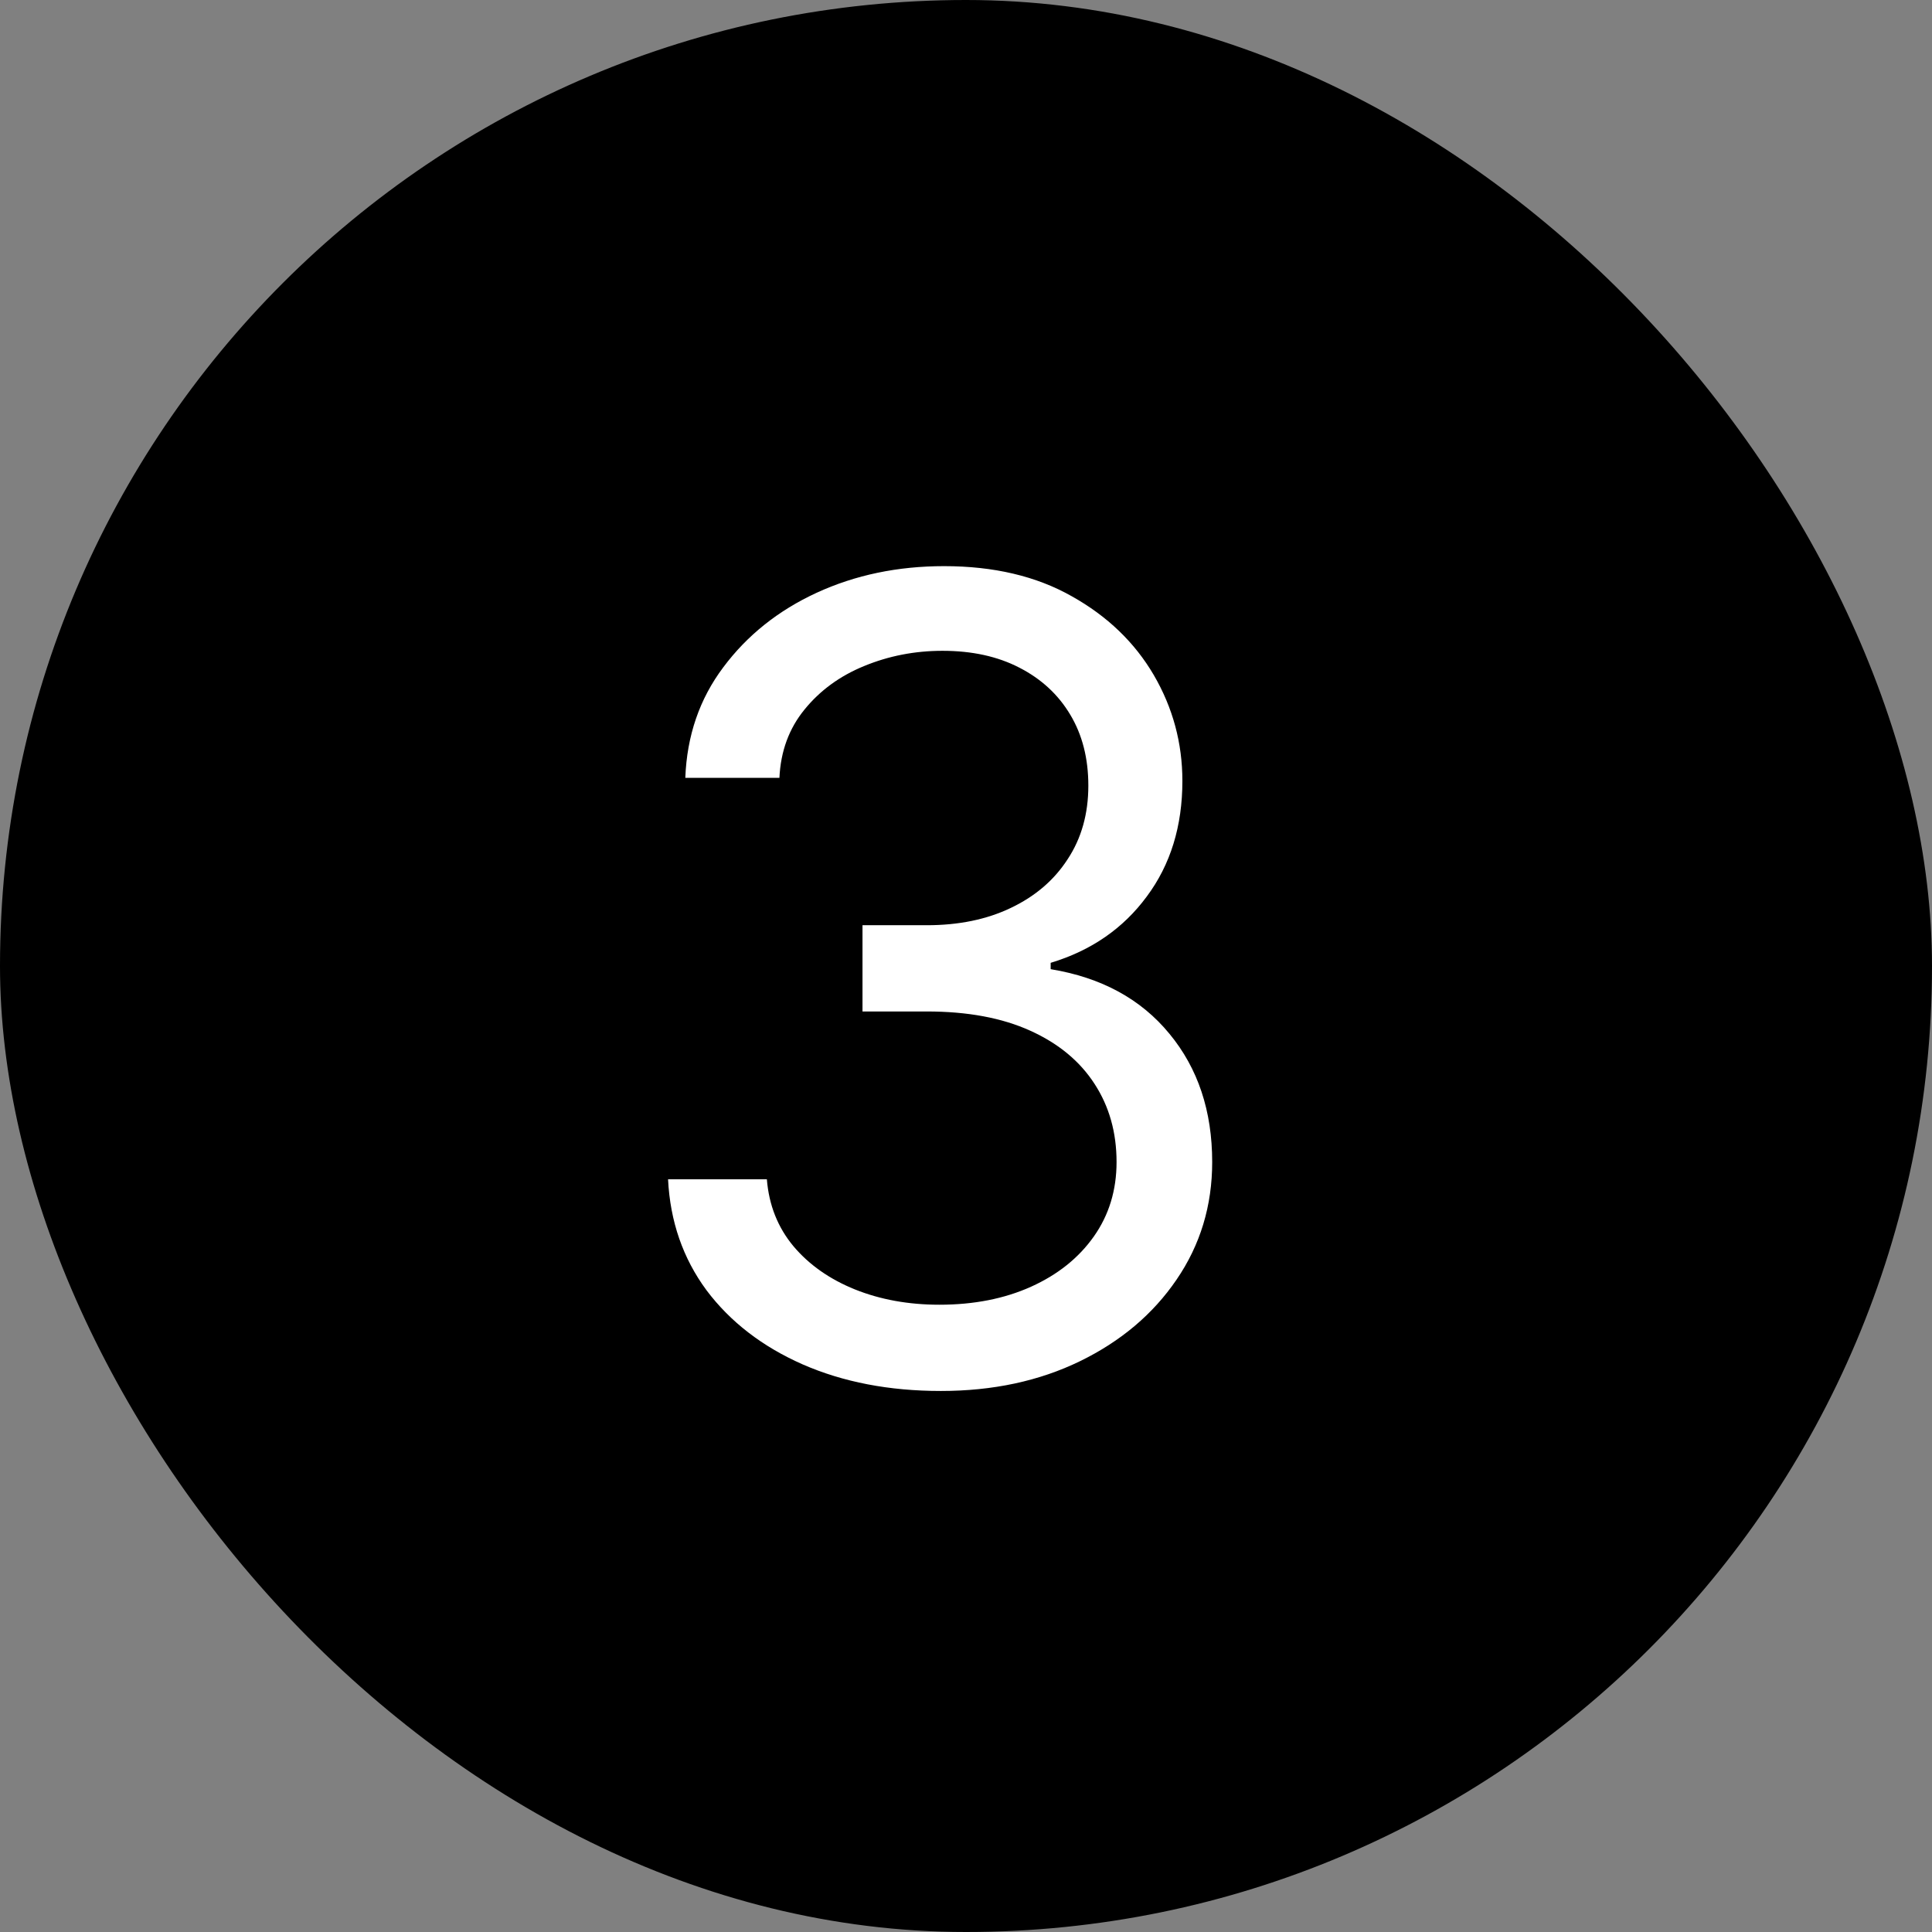
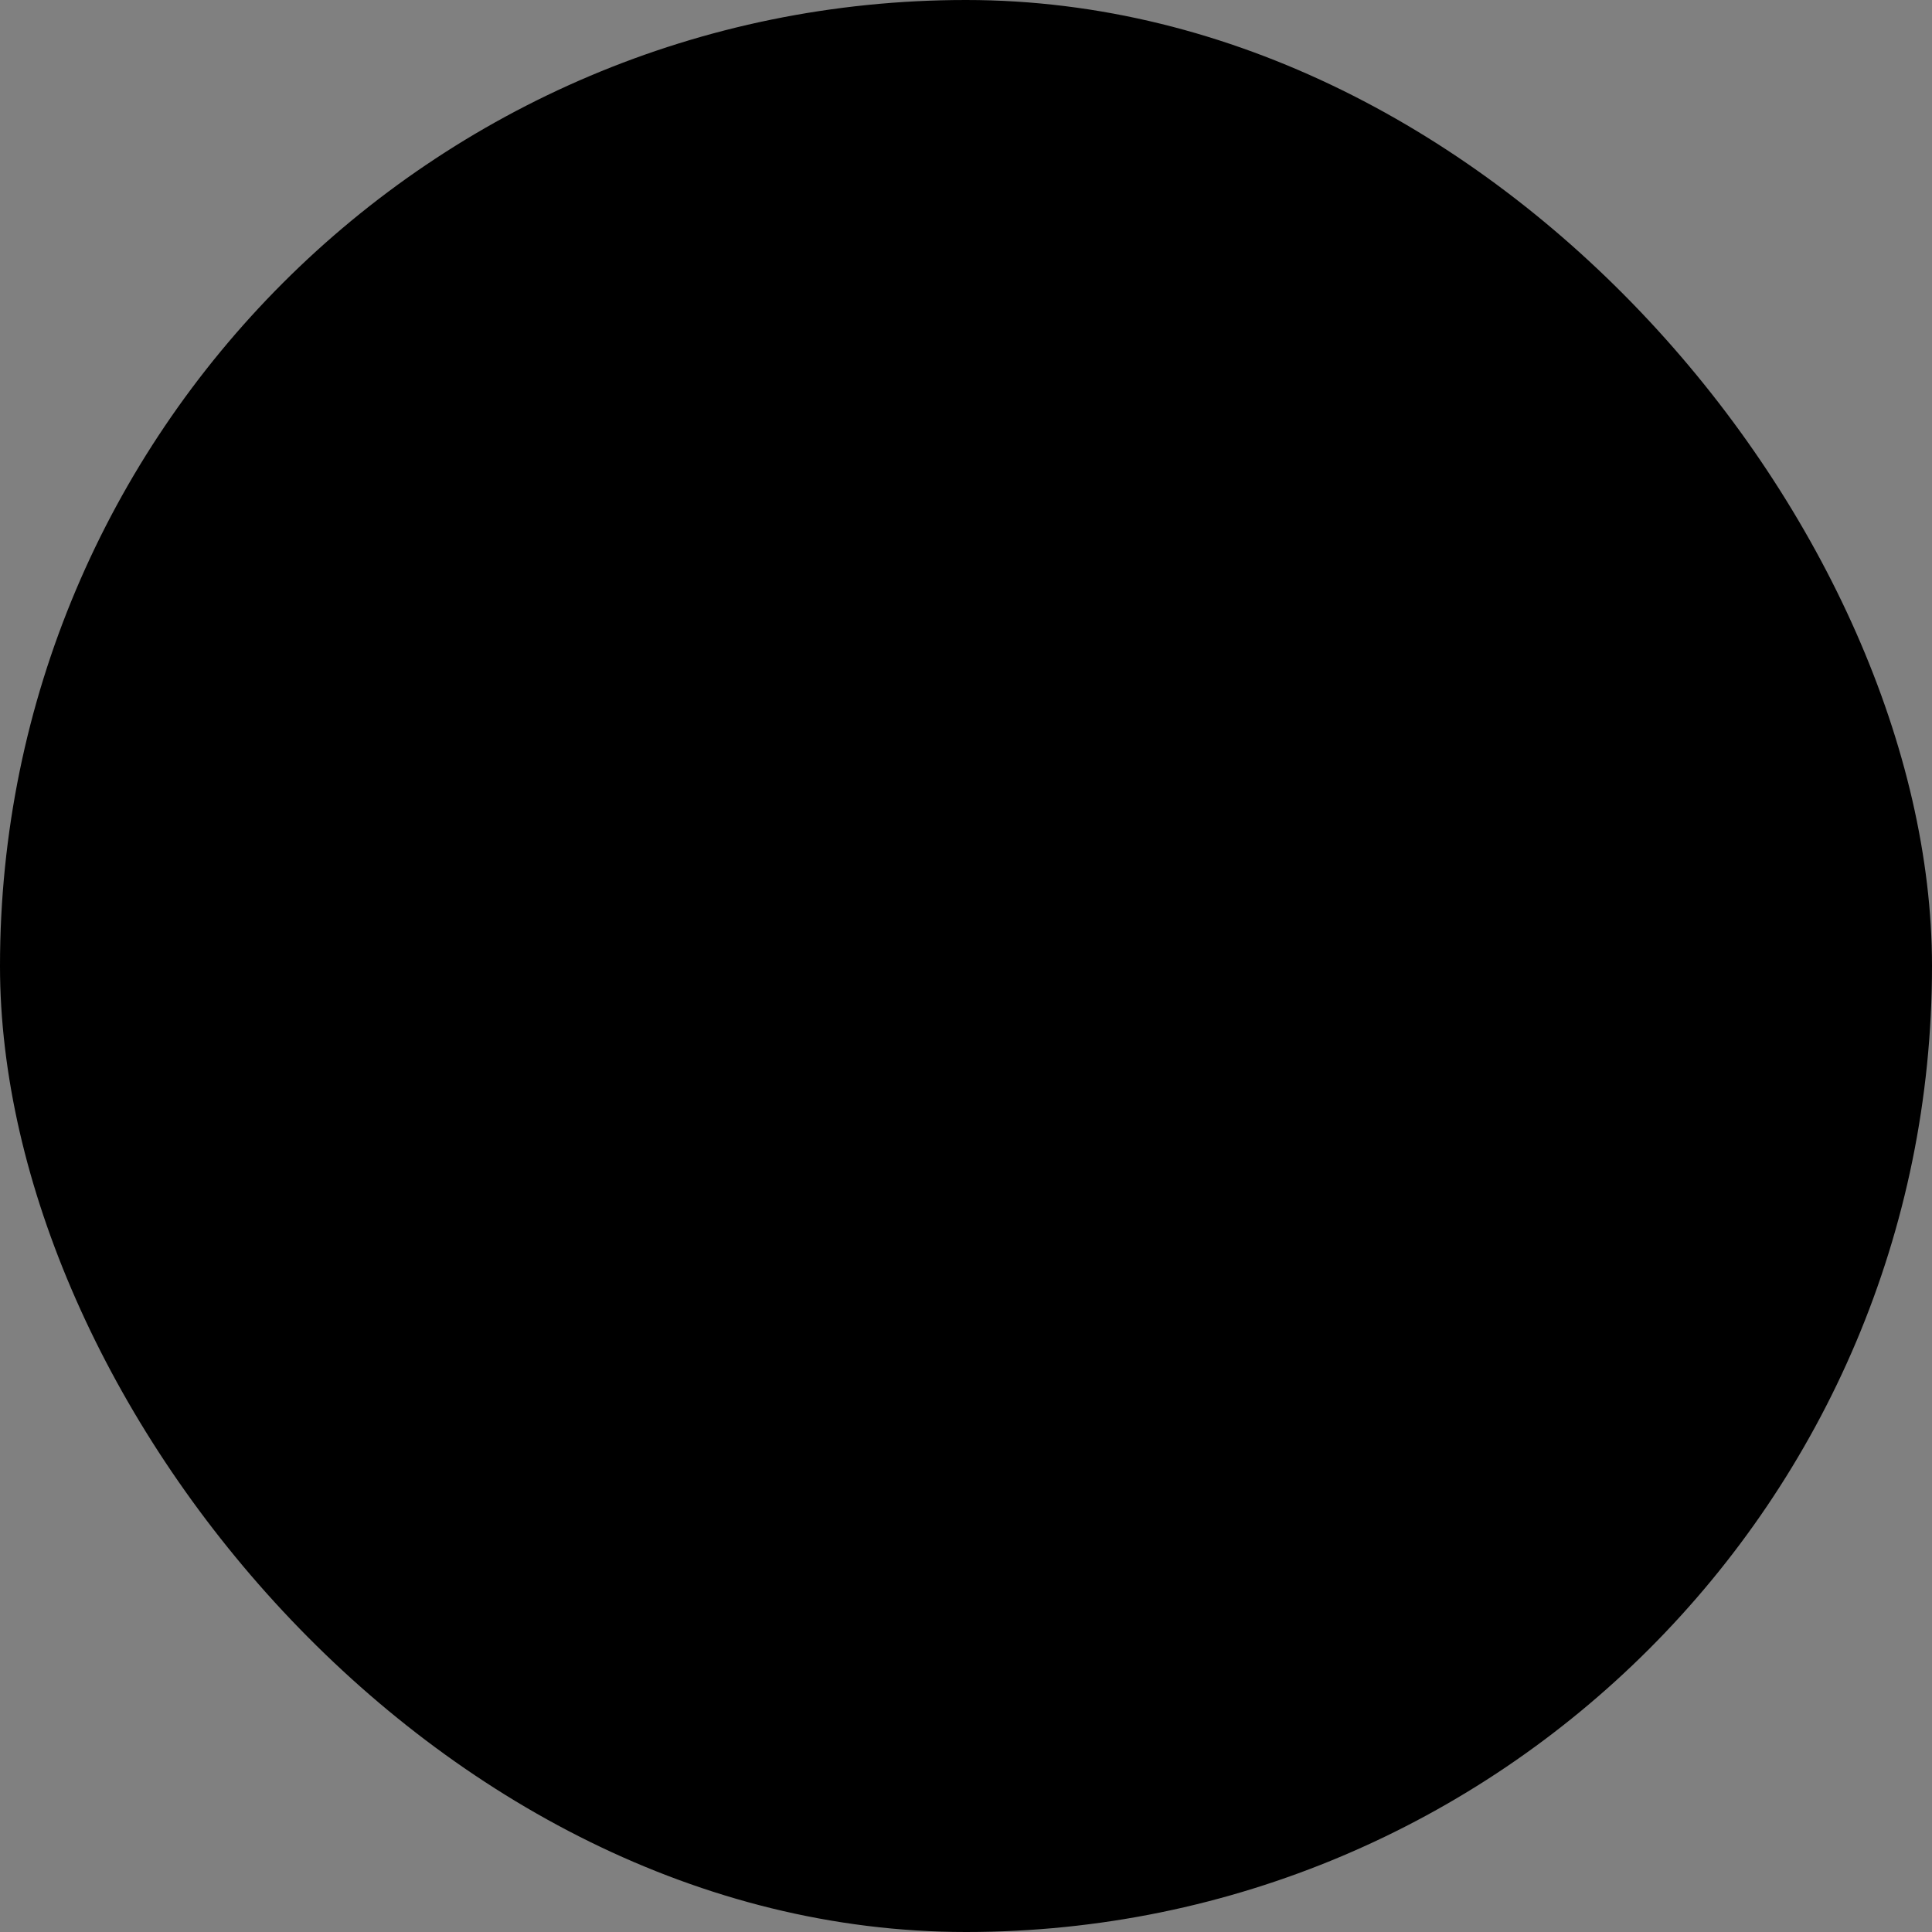
<svg xmlns="http://www.w3.org/2000/svg" width="28" height="28" viewBox="0 0 28 28" fill="none">
  <rect x="0" y="0" width="28" height="28" fill="#808080" stroke="none" />
  <rect width="28" height="28" rx="14" fill="black" />
-   <path d="M13.636 20.159C12.886 20.159 12.218 20.03 11.631 19.773C11.047 19.515 10.583 19.157 10.239 18.699C9.898 18.237 9.712 17.701 9.682 17.091H11.114C11.144 17.466 11.273 17.79 11.5 18.062C11.727 18.331 12.025 18.54 12.392 18.688C12.759 18.835 13.167 18.909 13.614 18.909C14.114 18.909 14.557 18.822 14.943 18.648C15.329 18.474 15.633 18.231 15.852 17.921C16.072 17.61 16.182 17.25 16.182 16.841C16.182 16.413 16.076 16.036 15.864 15.71C15.652 15.381 15.341 15.123 14.932 14.938C14.523 14.752 14.023 14.659 13.432 14.659H12.5V13.409H13.432C13.894 13.409 14.299 13.326 14.648 13.159C15 12.992 15.275 12.758 15.472 12.454C15.672 12.152 15.773 11.796 15.773 11.386C15.773 10.992 15.686 10.65 15.511 10.358C15.337 10.066 15.091 9.839 14.773 9.676C14.458 9.513 14.087 9.432 13.659 9.432C13.258 9.432 12.879 9.506 12.523 9.653C12.171 9.797 11.883 10.008 11.659 10.284C11.436 10.557 11.314 10.886 11.296 11.273H9.932C9.955 10.663 10.138 10.129 10.483 9.67C10.828 9.208 11.278 8.848 11.835 8.591C12.396 8.333 13.011 8.205 13.682 8.205C14.402 8.205 15.019 8.35 15.534 8.642C16.049 8.93 16.445 9.311 16.722 9.784C16.998 10.258 17.136 10.769 17.136 11.318C17.136 11.973 16.964 12.532 16.619 12.994C16.278 13.456 15.814 13.777 15.227 13.954V14.046C15.962 14.167 16.536 14.479 16.949 14.983C17.362 15.483 17.568 16.102 17.568 16.841C17.568 17.474 17.396 18.042 17.051 18.546C16.71 19.046 16.244 19.439 15.653 19.727C15.062 20.015 14.39 20.159 13.636 20.159Z" fill="white" />
</svg>